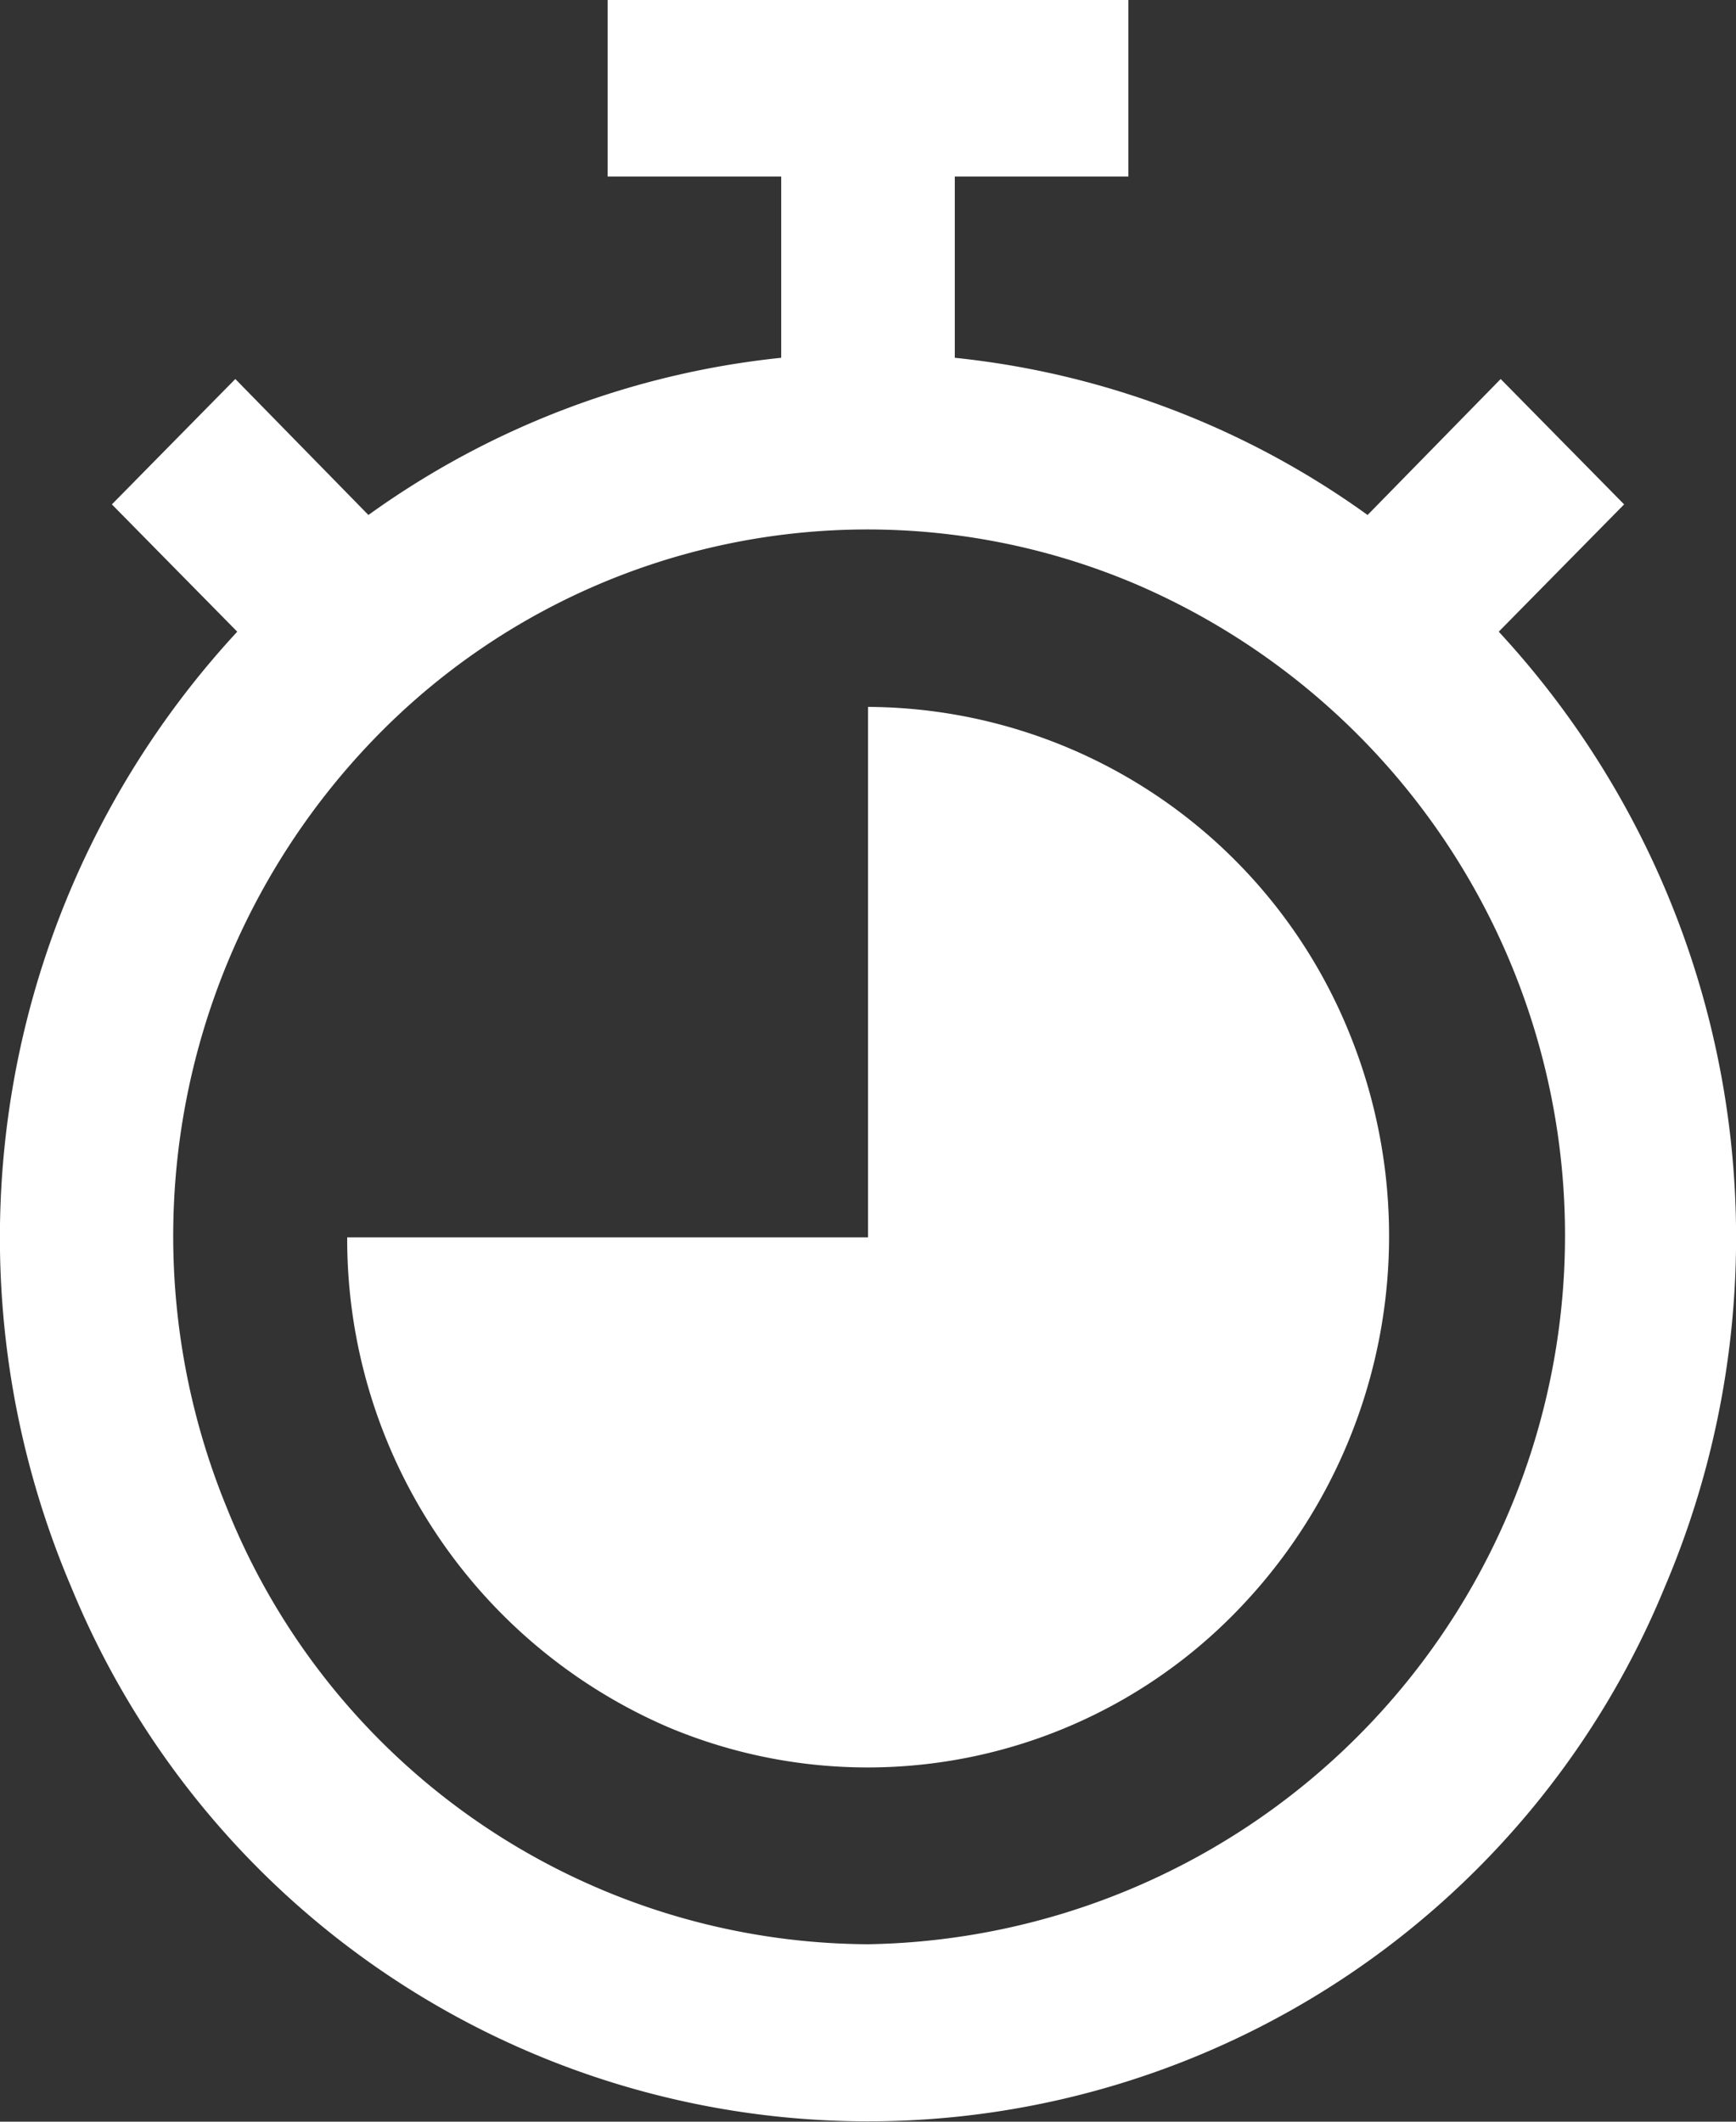
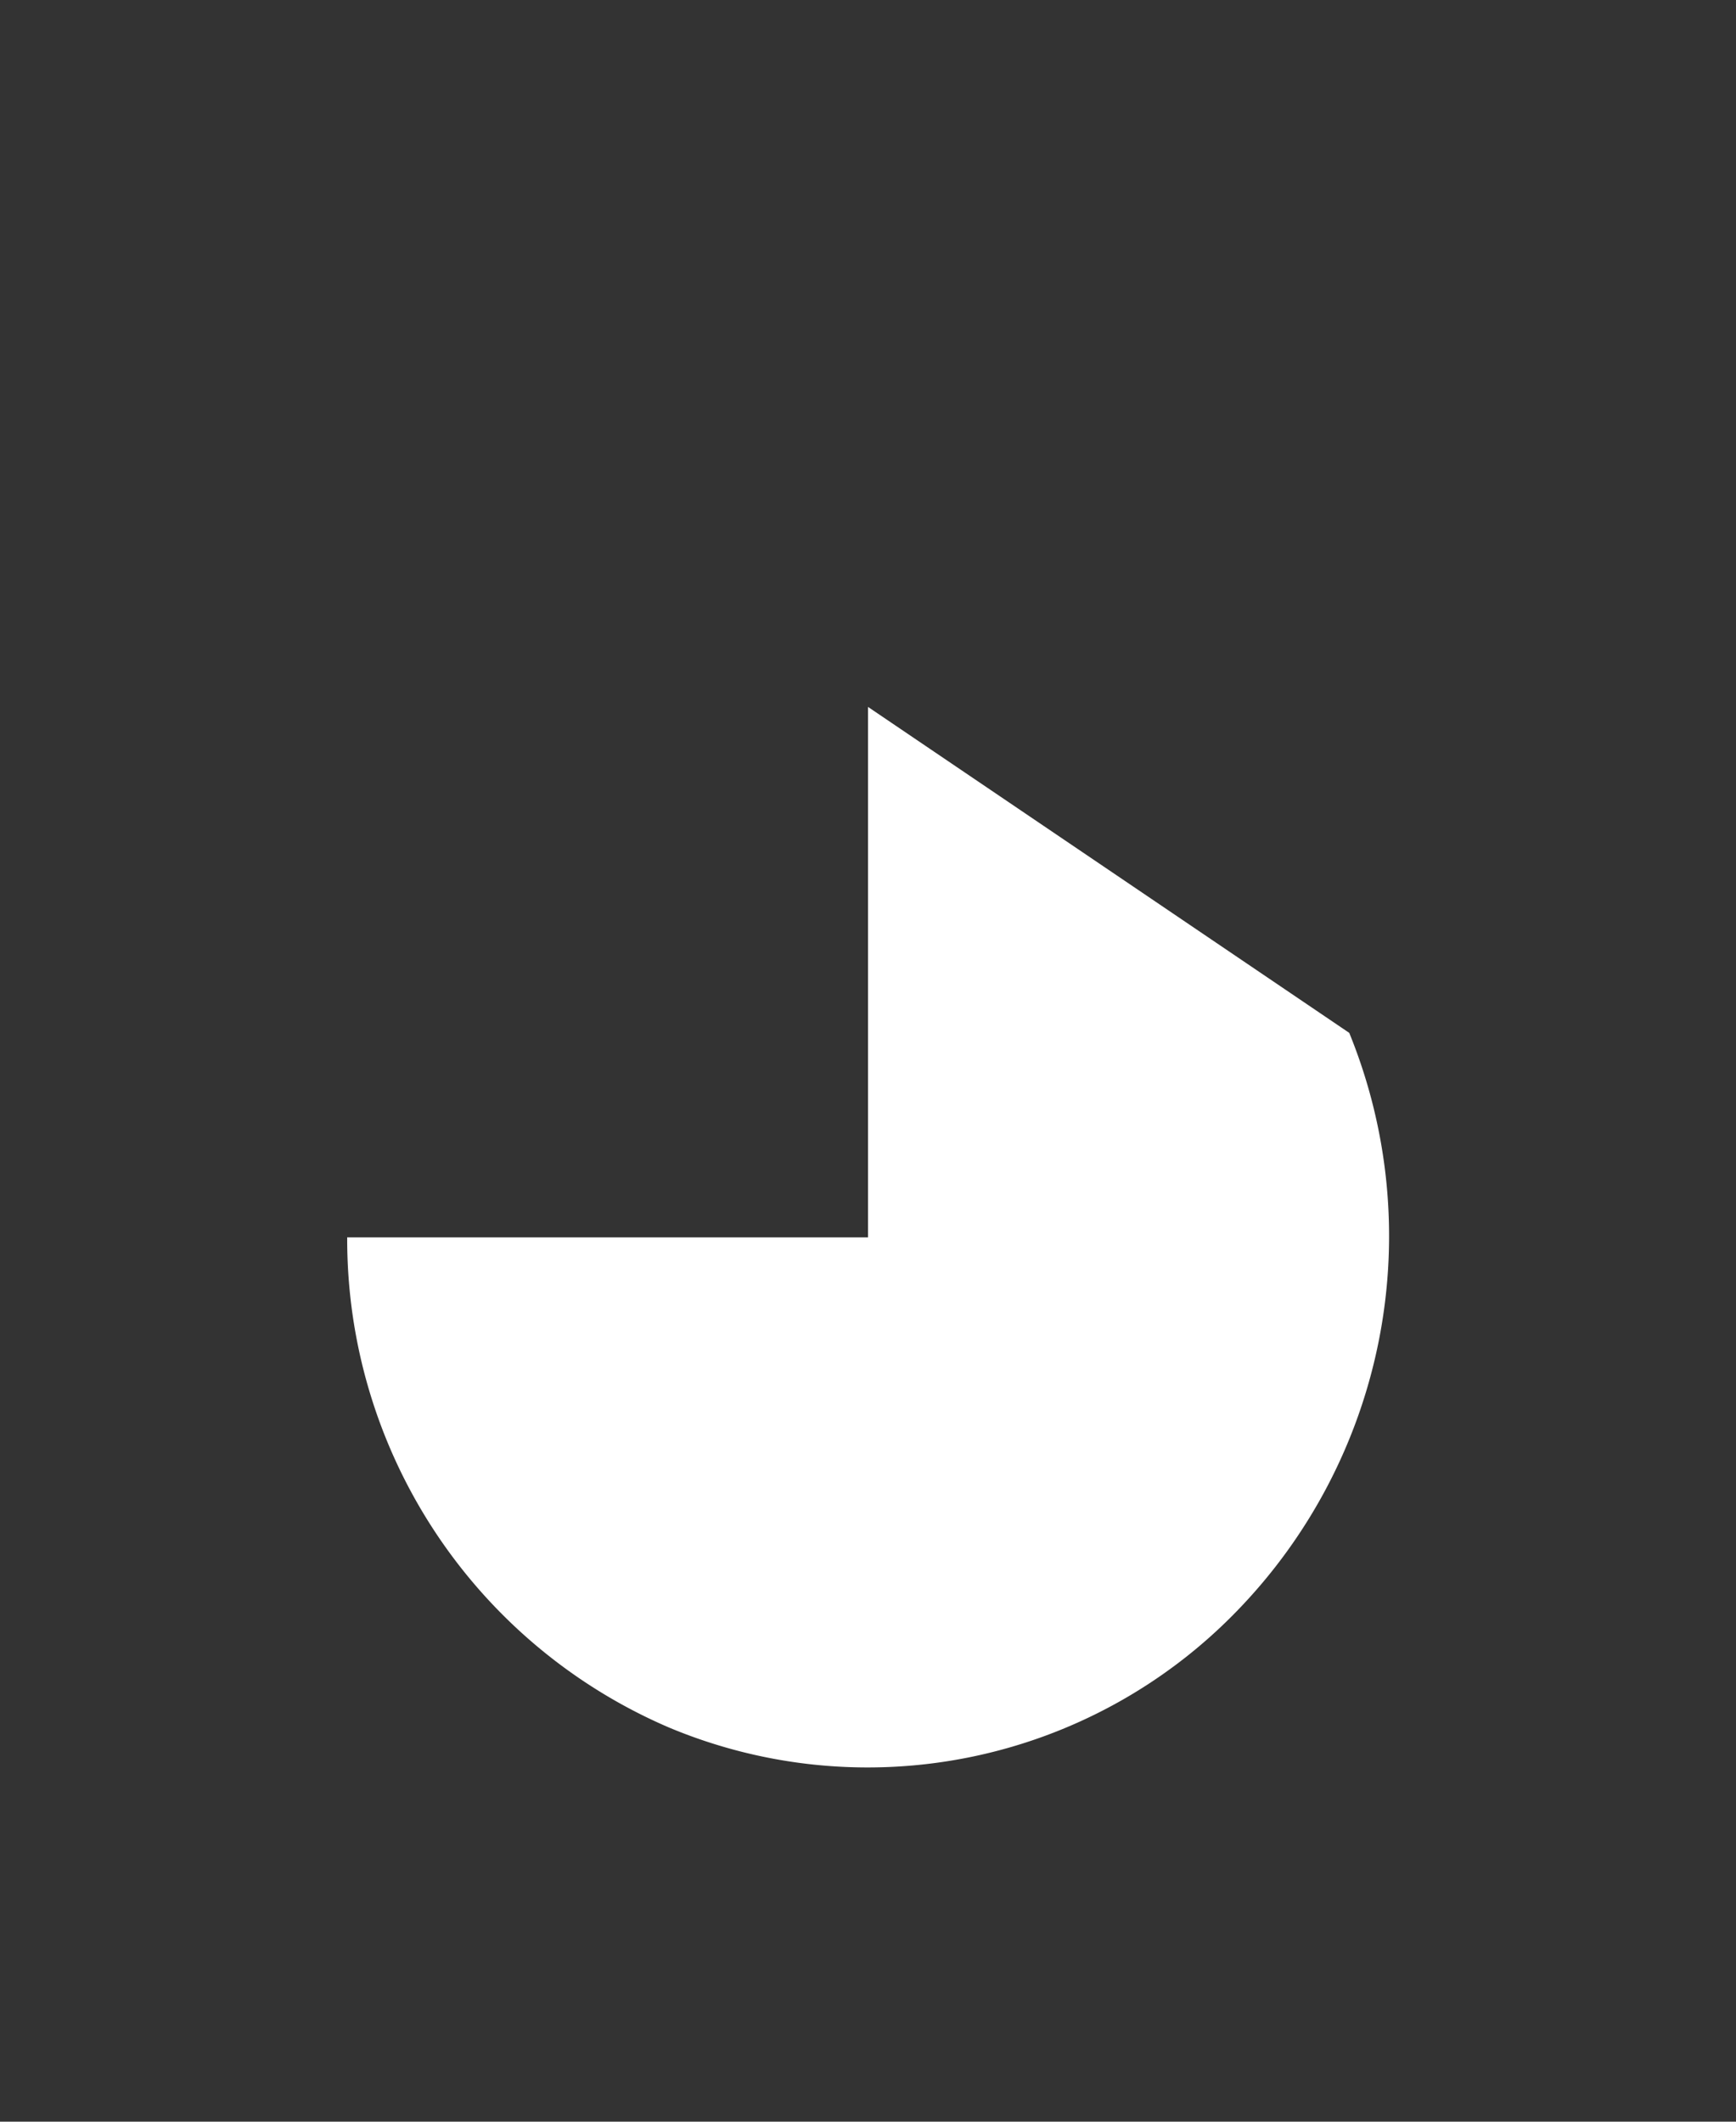
<svg xmlns="http://www.w3.org/2000/svg" viewBox="0 0 18 22">
  <rect x="0" y="0" width="18" height="22" fill="#333333" stroke="none" />
  <defs>
    <style>.cls-1{fill:#fff;}</style>
  </defs>
  <g id="Layer_2" data-name="Layer 2">
    <g id="LINES">
-       <path class="cls-1" d="M15.54,6.55l1.3-1.32-1.28-1.3L14.18,5.34A8.88,8.88,0,0,0,9.9,3.71V1.83h1.8V0H6.3V1.83H8.1V3.71A8.88,8.88,0,0,0,3.82,5.34L2.44,3.93,1.16,5.23l1.3,1.32A9.25,9.25,0,0,0,.74,16.46a8.93,8.93,0,0,0,16.52,0,9.25,9.25,0,0,0-1.72-9.91ZM9,20.16a7.2,7.2,0,0,1-6.65-4.53,7.42,7.42,0,0,1,1.56-8,7.11,7.11,0,0,1,7.85-1.58A7.35,7.35,0,0,1,9,20.16Z" />
-       <path class="cls-1" d="M9,7.33v5.5H3.6a5.51,5.51,0,0,0,3.33,5.08,5.33,5.33,0,0,0,5.89-1.2,5.58,5.58,0,0,0,1.17-6A5.41,5.41,0,0,0,9,7.33Z" />
+       <path class="cls-1" d="M9,7.33v5.5H3.6a5.51,5.51,0,0,0,3.33,5.08,5.33,5.33,0,0,0,5.89-1.2,5.58,5.58,0,0,0,1.17-6Z" />
    </g>
  </g>
</svg>